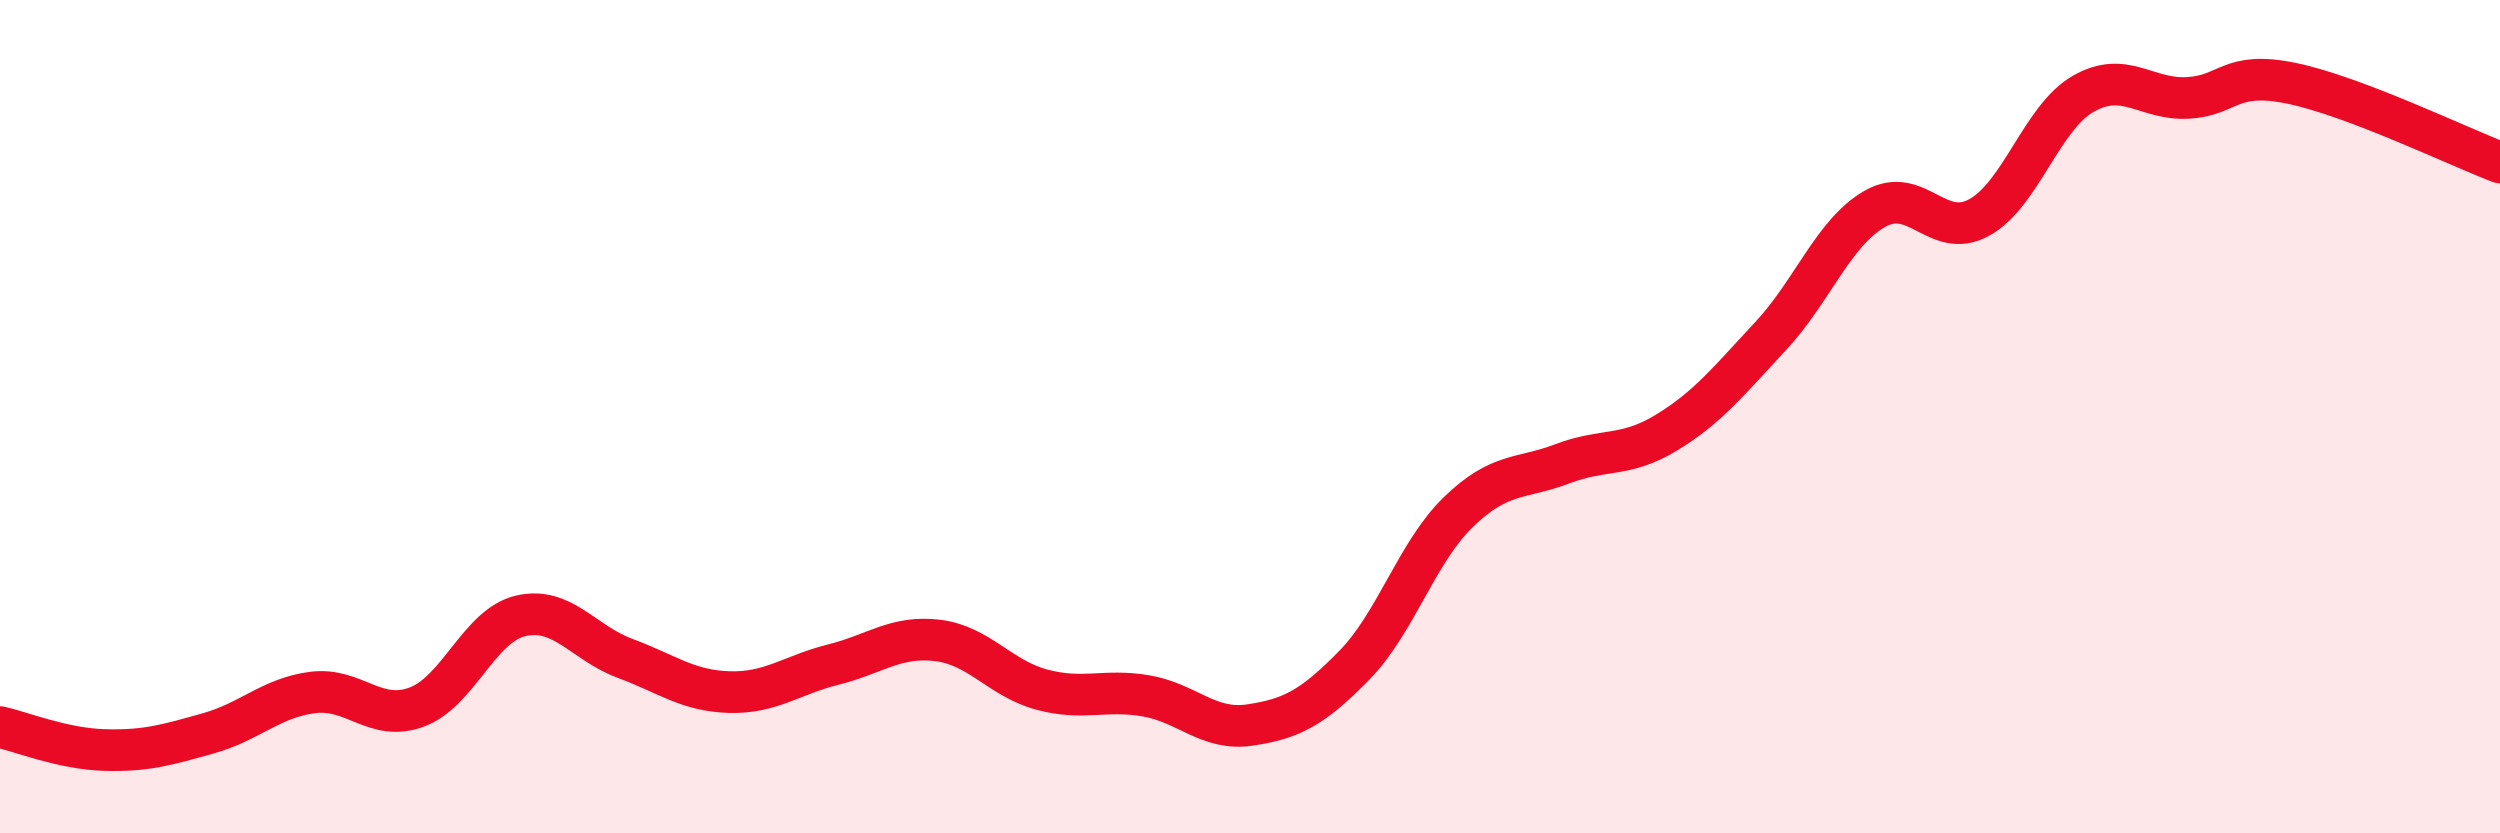
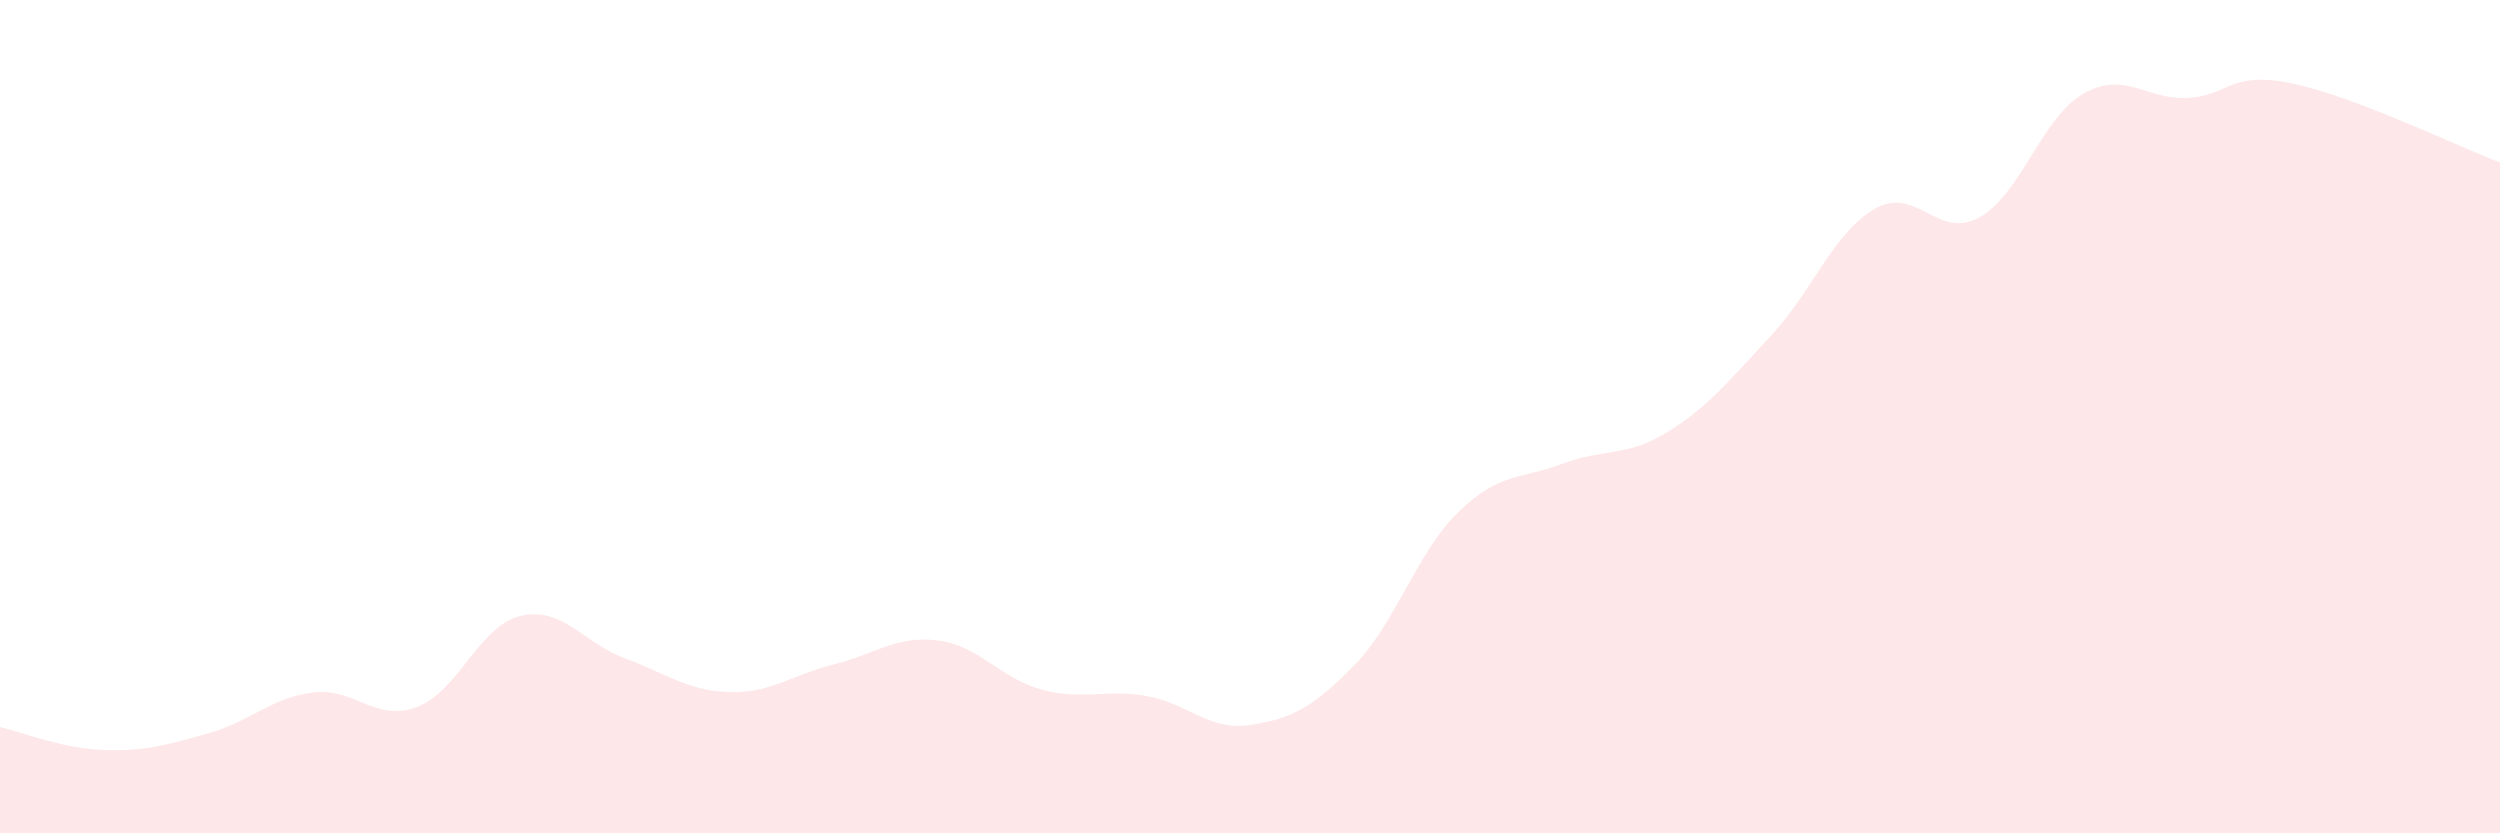
<svg xmlns="http://www.w3.org/2000/svg" width="60" height="20" viewBox="0 0 60 20">
  <path d="M 0,17.45 C 0.5,17.56 1.5,17.97 2.5,18 C 3.5,18.03 4,17.88 5,17.6 C 6,17.32 6.5,16.75 7.5,16.62 C 8.5,16.49 9,17.34 10,16.97 C 11,16.6 11.5,15.01 12.5,14.78 C 13.5,14.55 14,15.43 15,15.8 C 16,16.17 16.5,16.58 17.5,16.61 C 18.5,16.64 19,16.2 20,15.95 C 21,15.7 21.5,15.25 22.5,15.37 C 23.5,15.49 24,16.28 25,16.55 C 26,16.82 26.5,16.53 27.5,16.7 C 28.5,16.87 29,17.55 30,17.4 C 31,17.25 31.5,16.99 32.5,15.97 C 33.5,14.95 34,13.26 35,12.29 C 36,11.32 36.5,11.51 37.5,11.13 C 38.5,10.75 39,10.99 40,10.38 C 41,9.77 41.5,9.13 42.5,8.06 C 43.5,6.99 44,5.58 45,5.01 C 46,4.44 46.5,5.77 47.5,5.22 C 48.5,4.67 49,2.82 50,2.25 C 51,1.68 51.5,2.4 52.5,2.35 C 53.5,2.3 53.5,1.69 55,2 C 56.5,2.31 59,3.52 60,3.9L60 20L0 20Z" fill="#EB0A25" opacity="0.1" stroke-linecap="round" stroke-linejoin="round" />
-   <path d="M 0,17.45 C 0.5,17.56 1.5,17.97 2.5,18 C 3.5,18.03 4,17.88 5,17.6 C 6,17.32 6.5,16.75 7.5,16.62 C 8.5,16.49 9,17.34 10,16.97 C 11,16.6 11.5,15.01 12.5,14.78 C 13.5,14.55 14,15.43 15,15.8 C 16,16.17 16.5,16.58 17.5,16.61 C 18.5,16.64 19,16.2 20,15.95 C 21,15.7 21.5,15.25 22.5,15.37 C 23.5,15.49 24,16.28 25,16.55 C 26,16.82 26.5,16.53 27.5,16.7 C 28.5,16.87 29,17.55 30,17.4 C 31,17.25 31.5,16.99 32.5,15.97 C 33.5,14.95 34,13.26 35,12.29 C 36,11.32 36.5,11.51 37.5,11.13 C 38.5,10.75 39,10.99 40,10.38 C 41,9.77 41.5,9.13 42.5,8.06 C 43.5,6.99 44,5.58 45,5.01 C 46,4.44 46.5,5.77 47.5,5.22 C 48.5,4.67 49,2.82 50,2.25 C 51,1.68 51.5,2.4 52.5,2.35 C 53.5,2.3 53.5,1.69 55,2 C 56.5,2.31 59,3.52 60,3.9" stroke="#EB0A25" stroke-width="1" fill="none" stroke-linecap="round" stroke-linejoin="round" />
</svg>